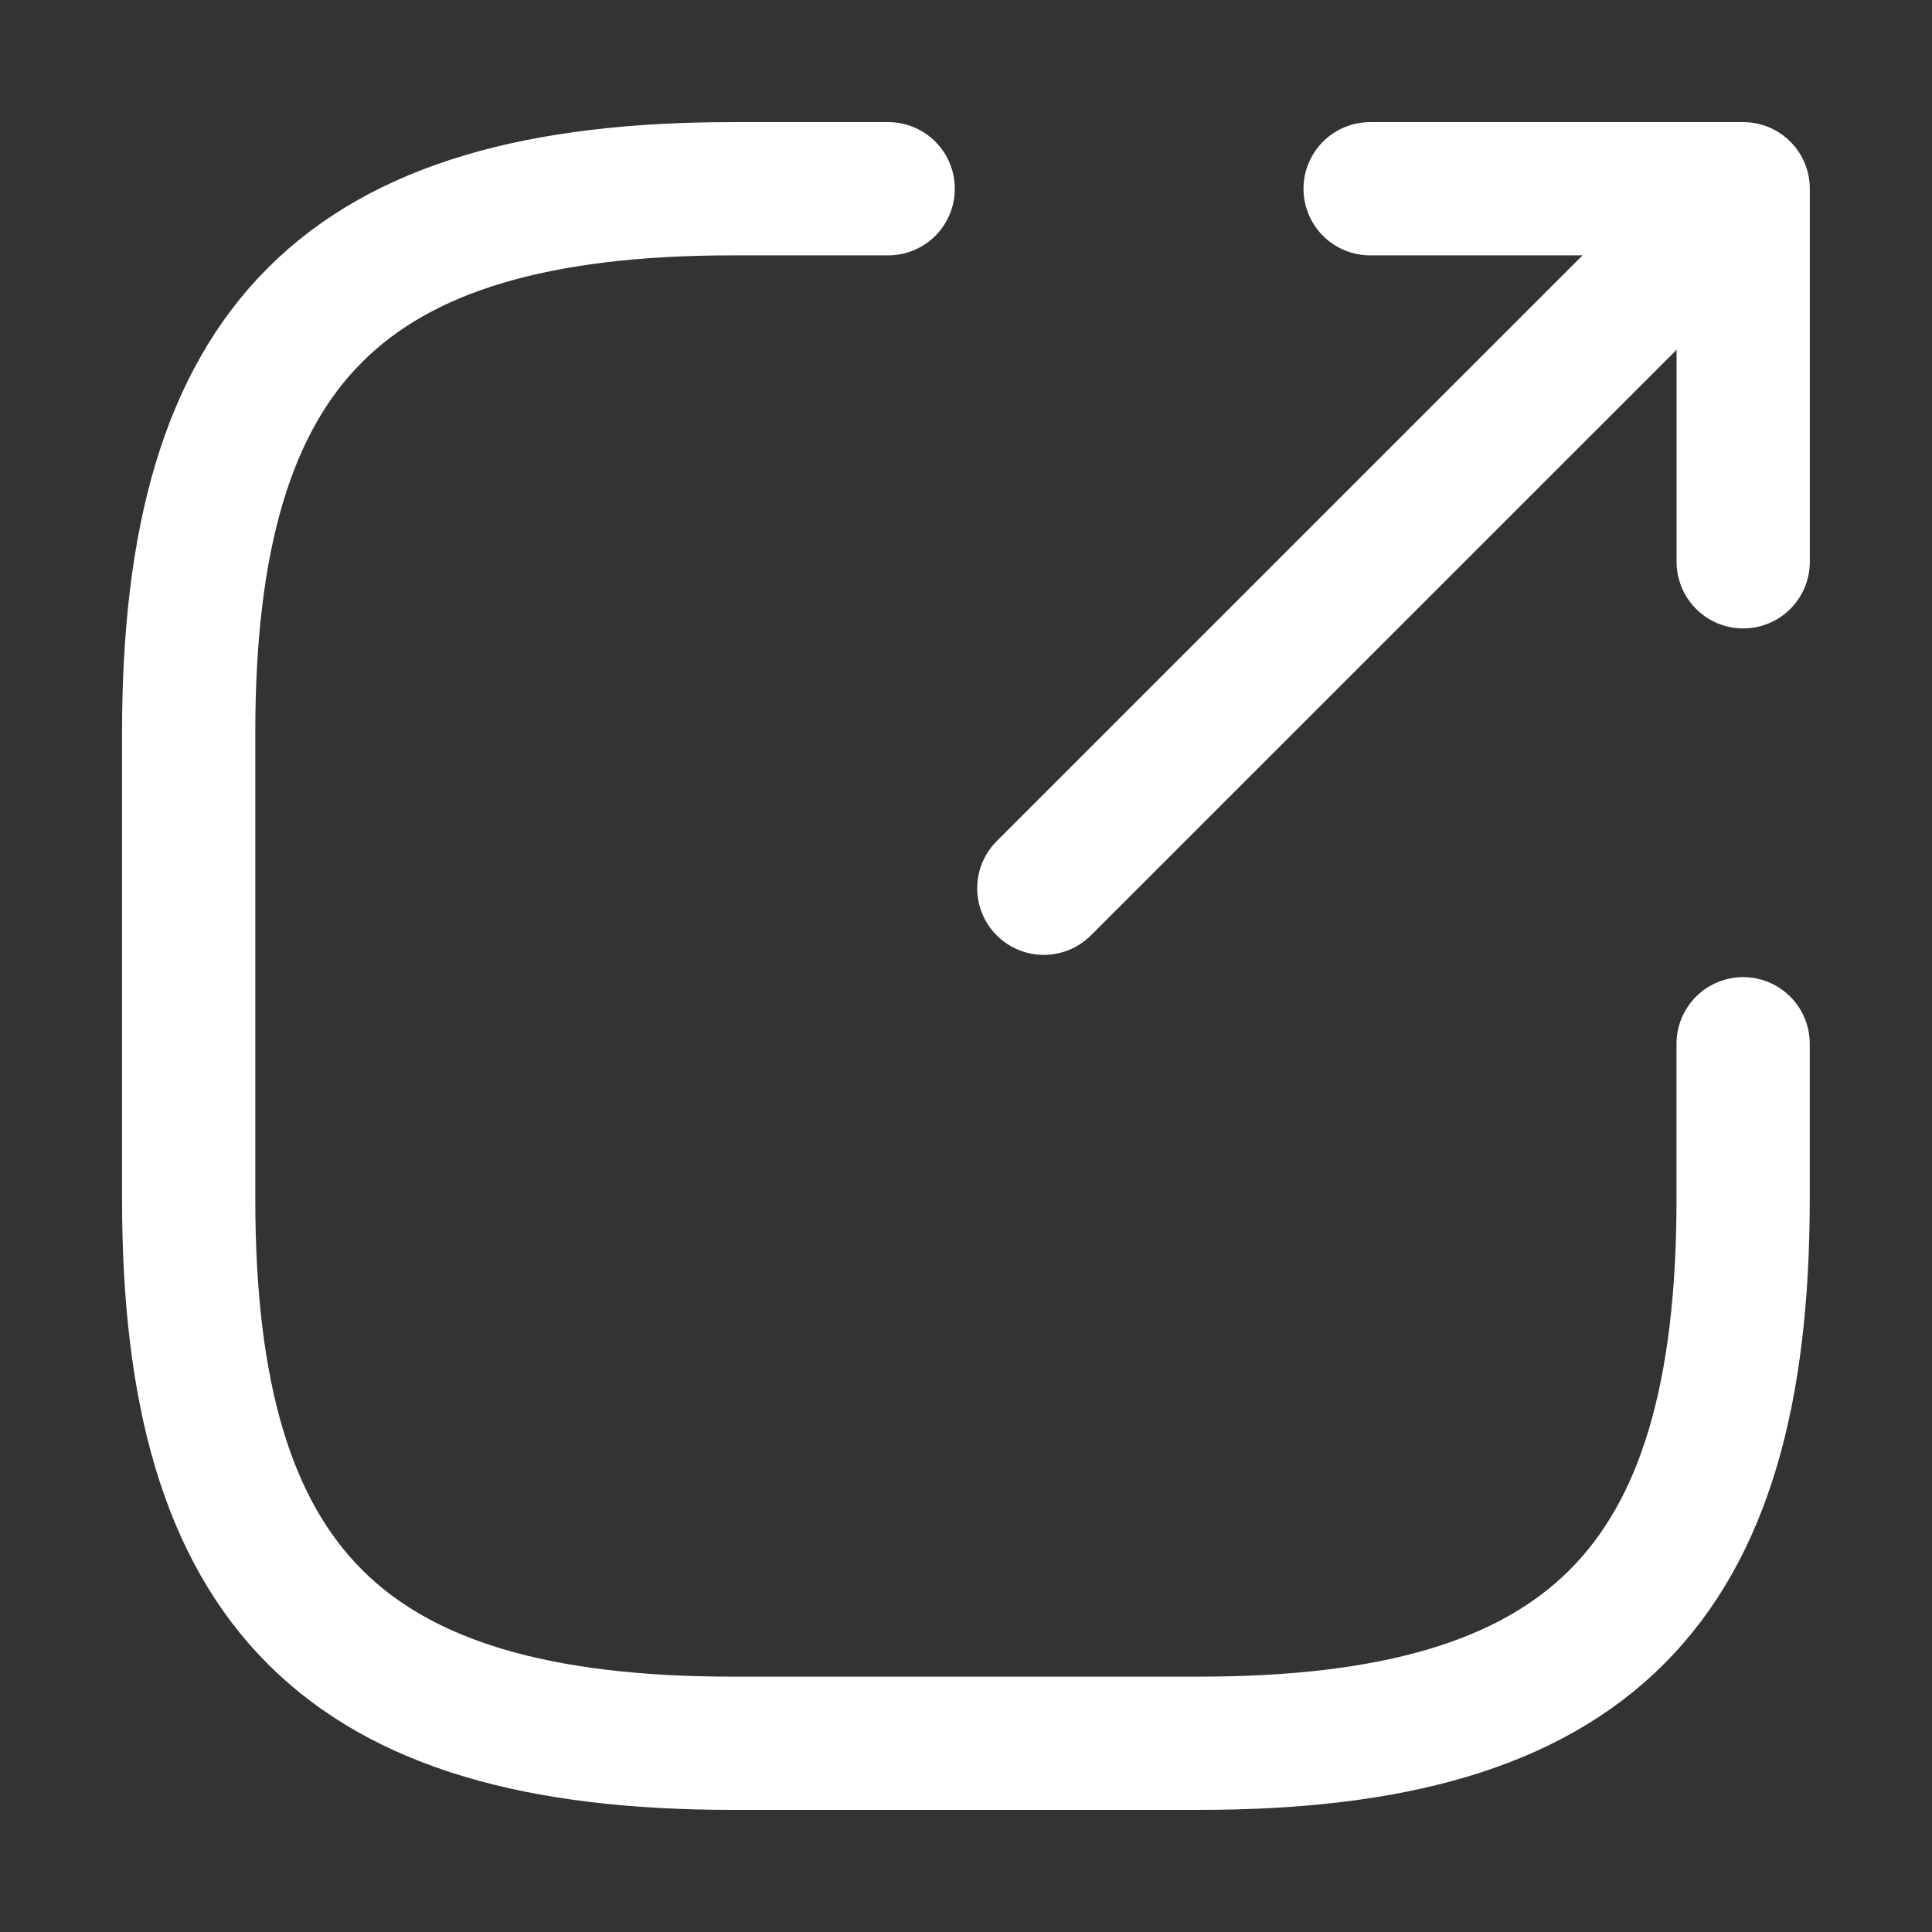
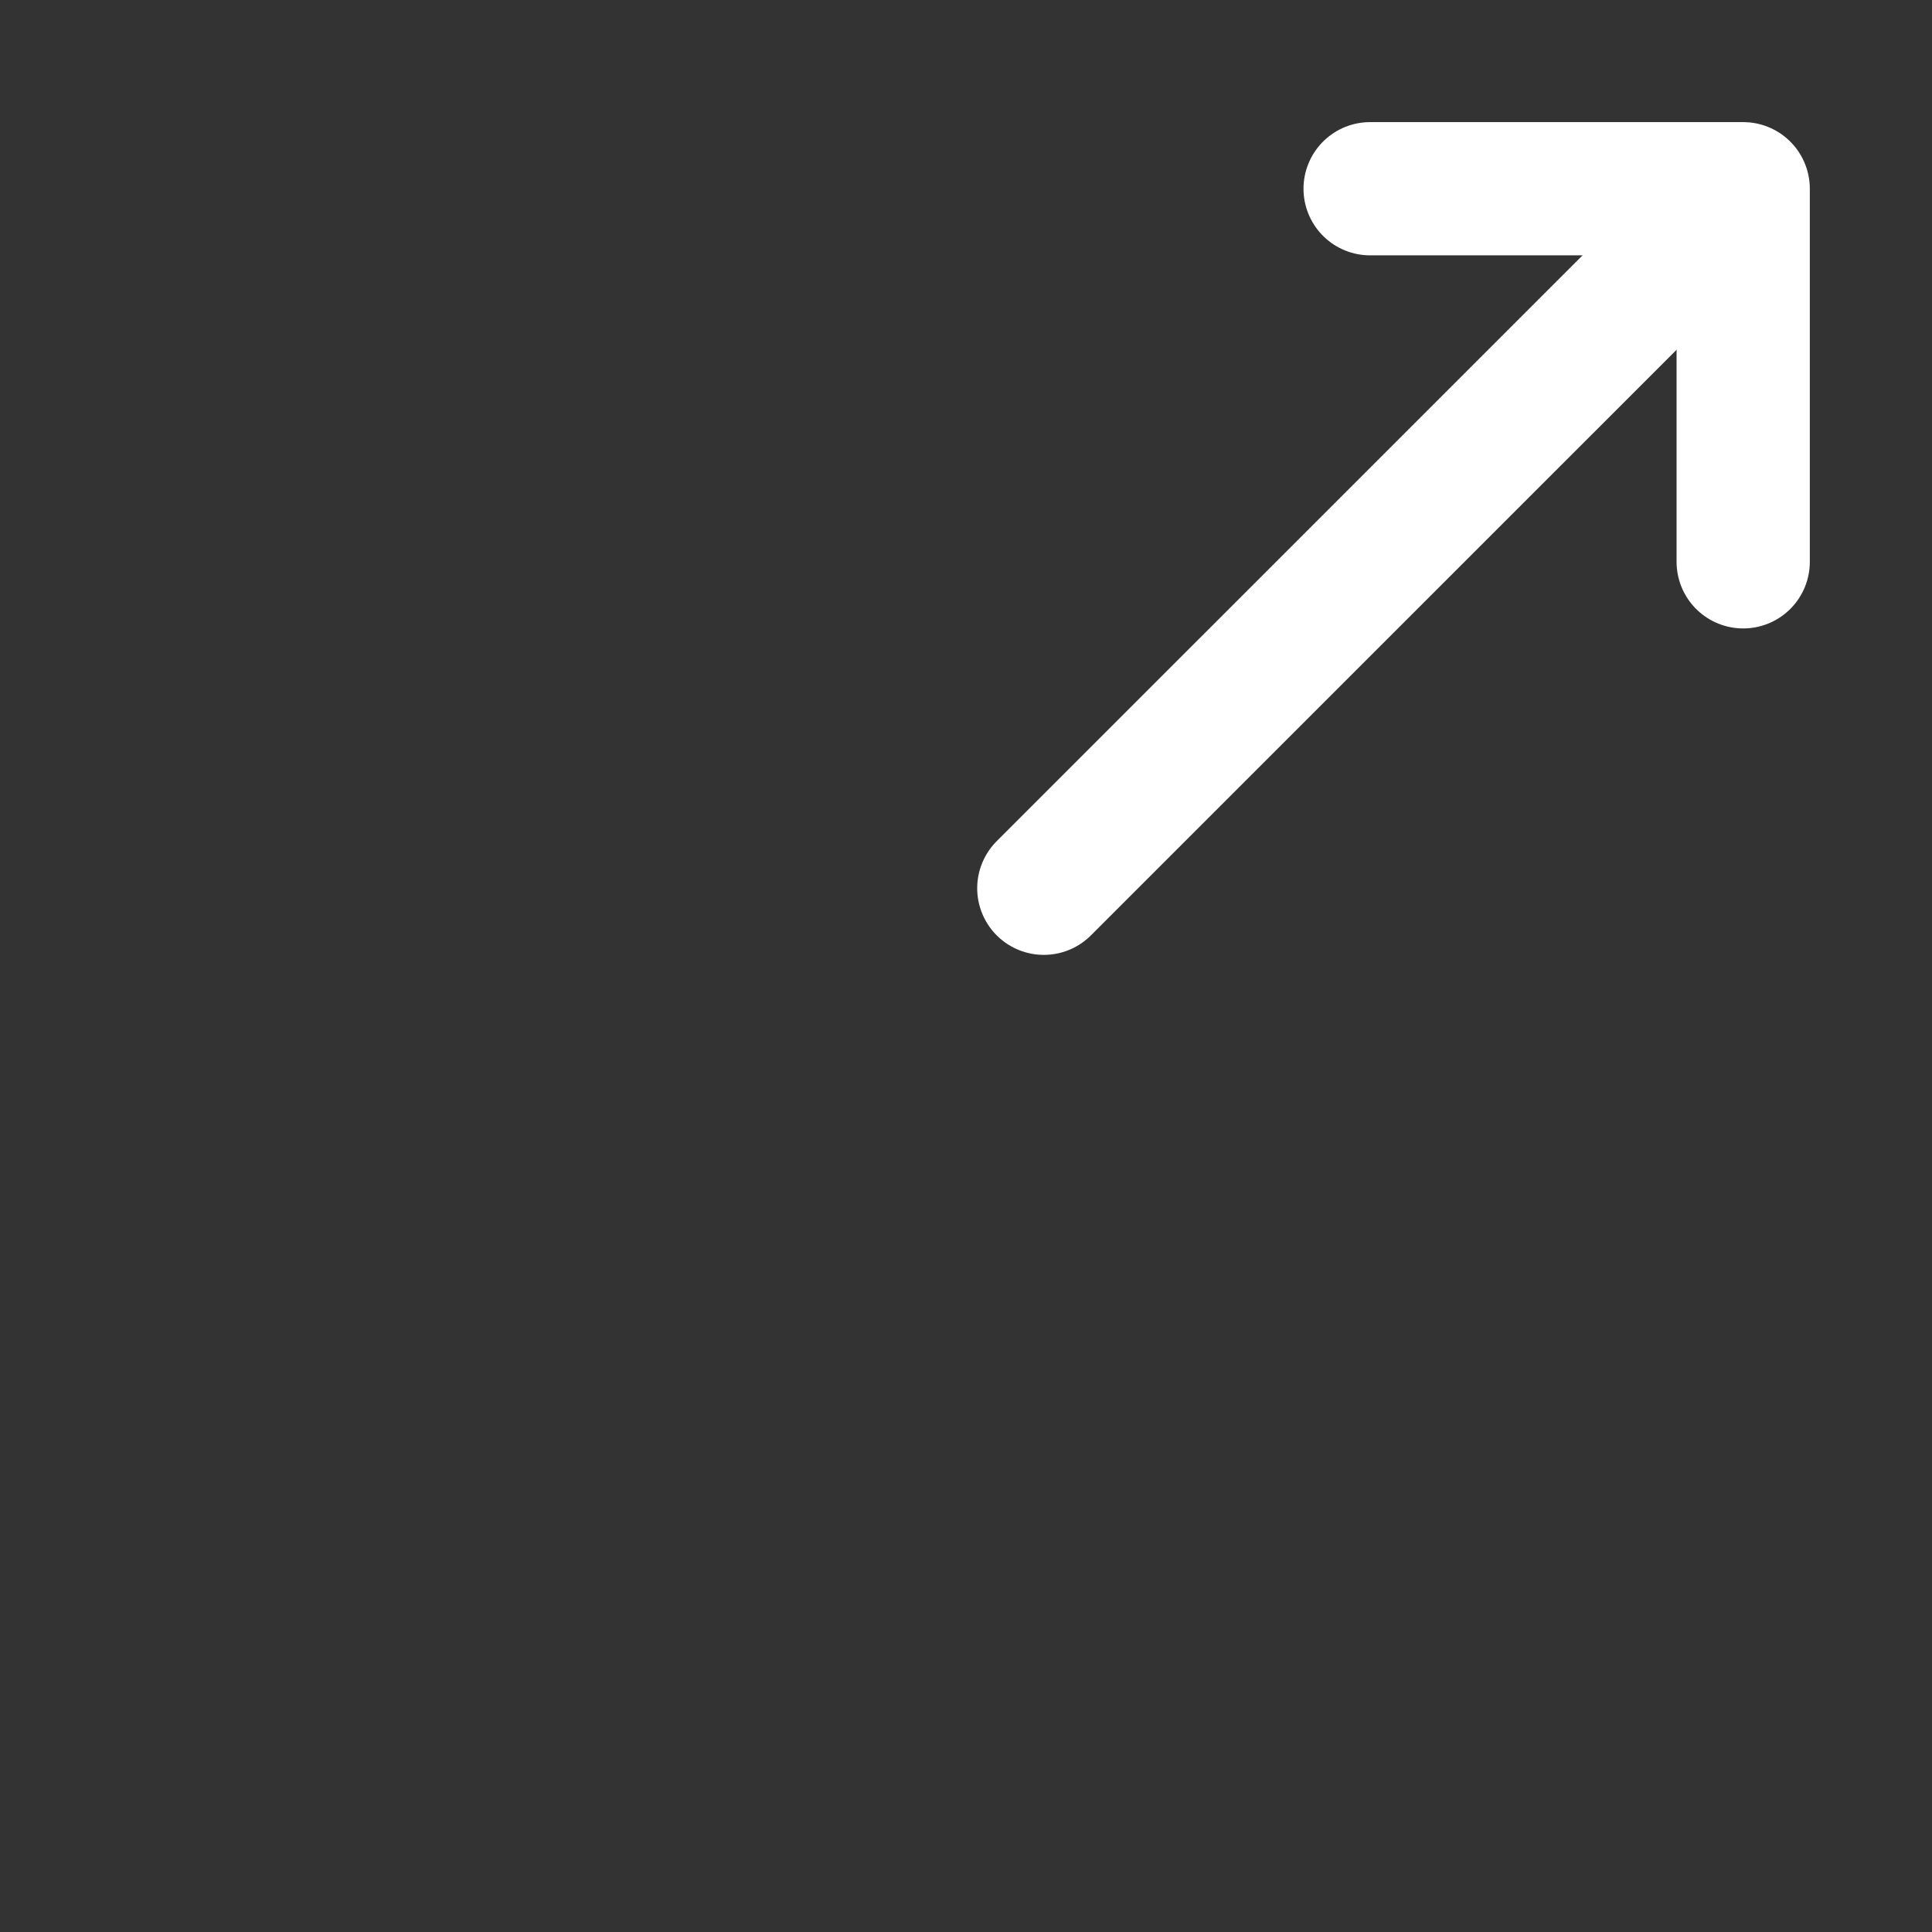
<svg xmlns="http://www.w3.org/2000/svg" width="29" height="29" viewBox="0 0 29 29" fill="none">
  <rect x="0" y="0" width="29" height="29" fill="#333333" stroke="none" />
  <path d="M15.668 13.333L25.235 3.767" stroke="white" stroke-width="2" stroke-linecap="round" stroke-linejoin="round" />
  <path d="M26.166 8.433V2.833H20.566" stroke="white" stroke-width="2" stroke-linecap="round" stroke-linejoin="round" />
-   <path d="M13.332 2.833H10.999C5.165 2.833 2.832 5.167 2.832 11V18C2.832 23.833 5.165 26.167 10.999 26.167H17.999C23.832 26.167 26.165 23.833 26.165 18V15.667" stroke="white" stroke-width="2" stroke-linecap="round" stroke-linejoin="round" />
</svg>